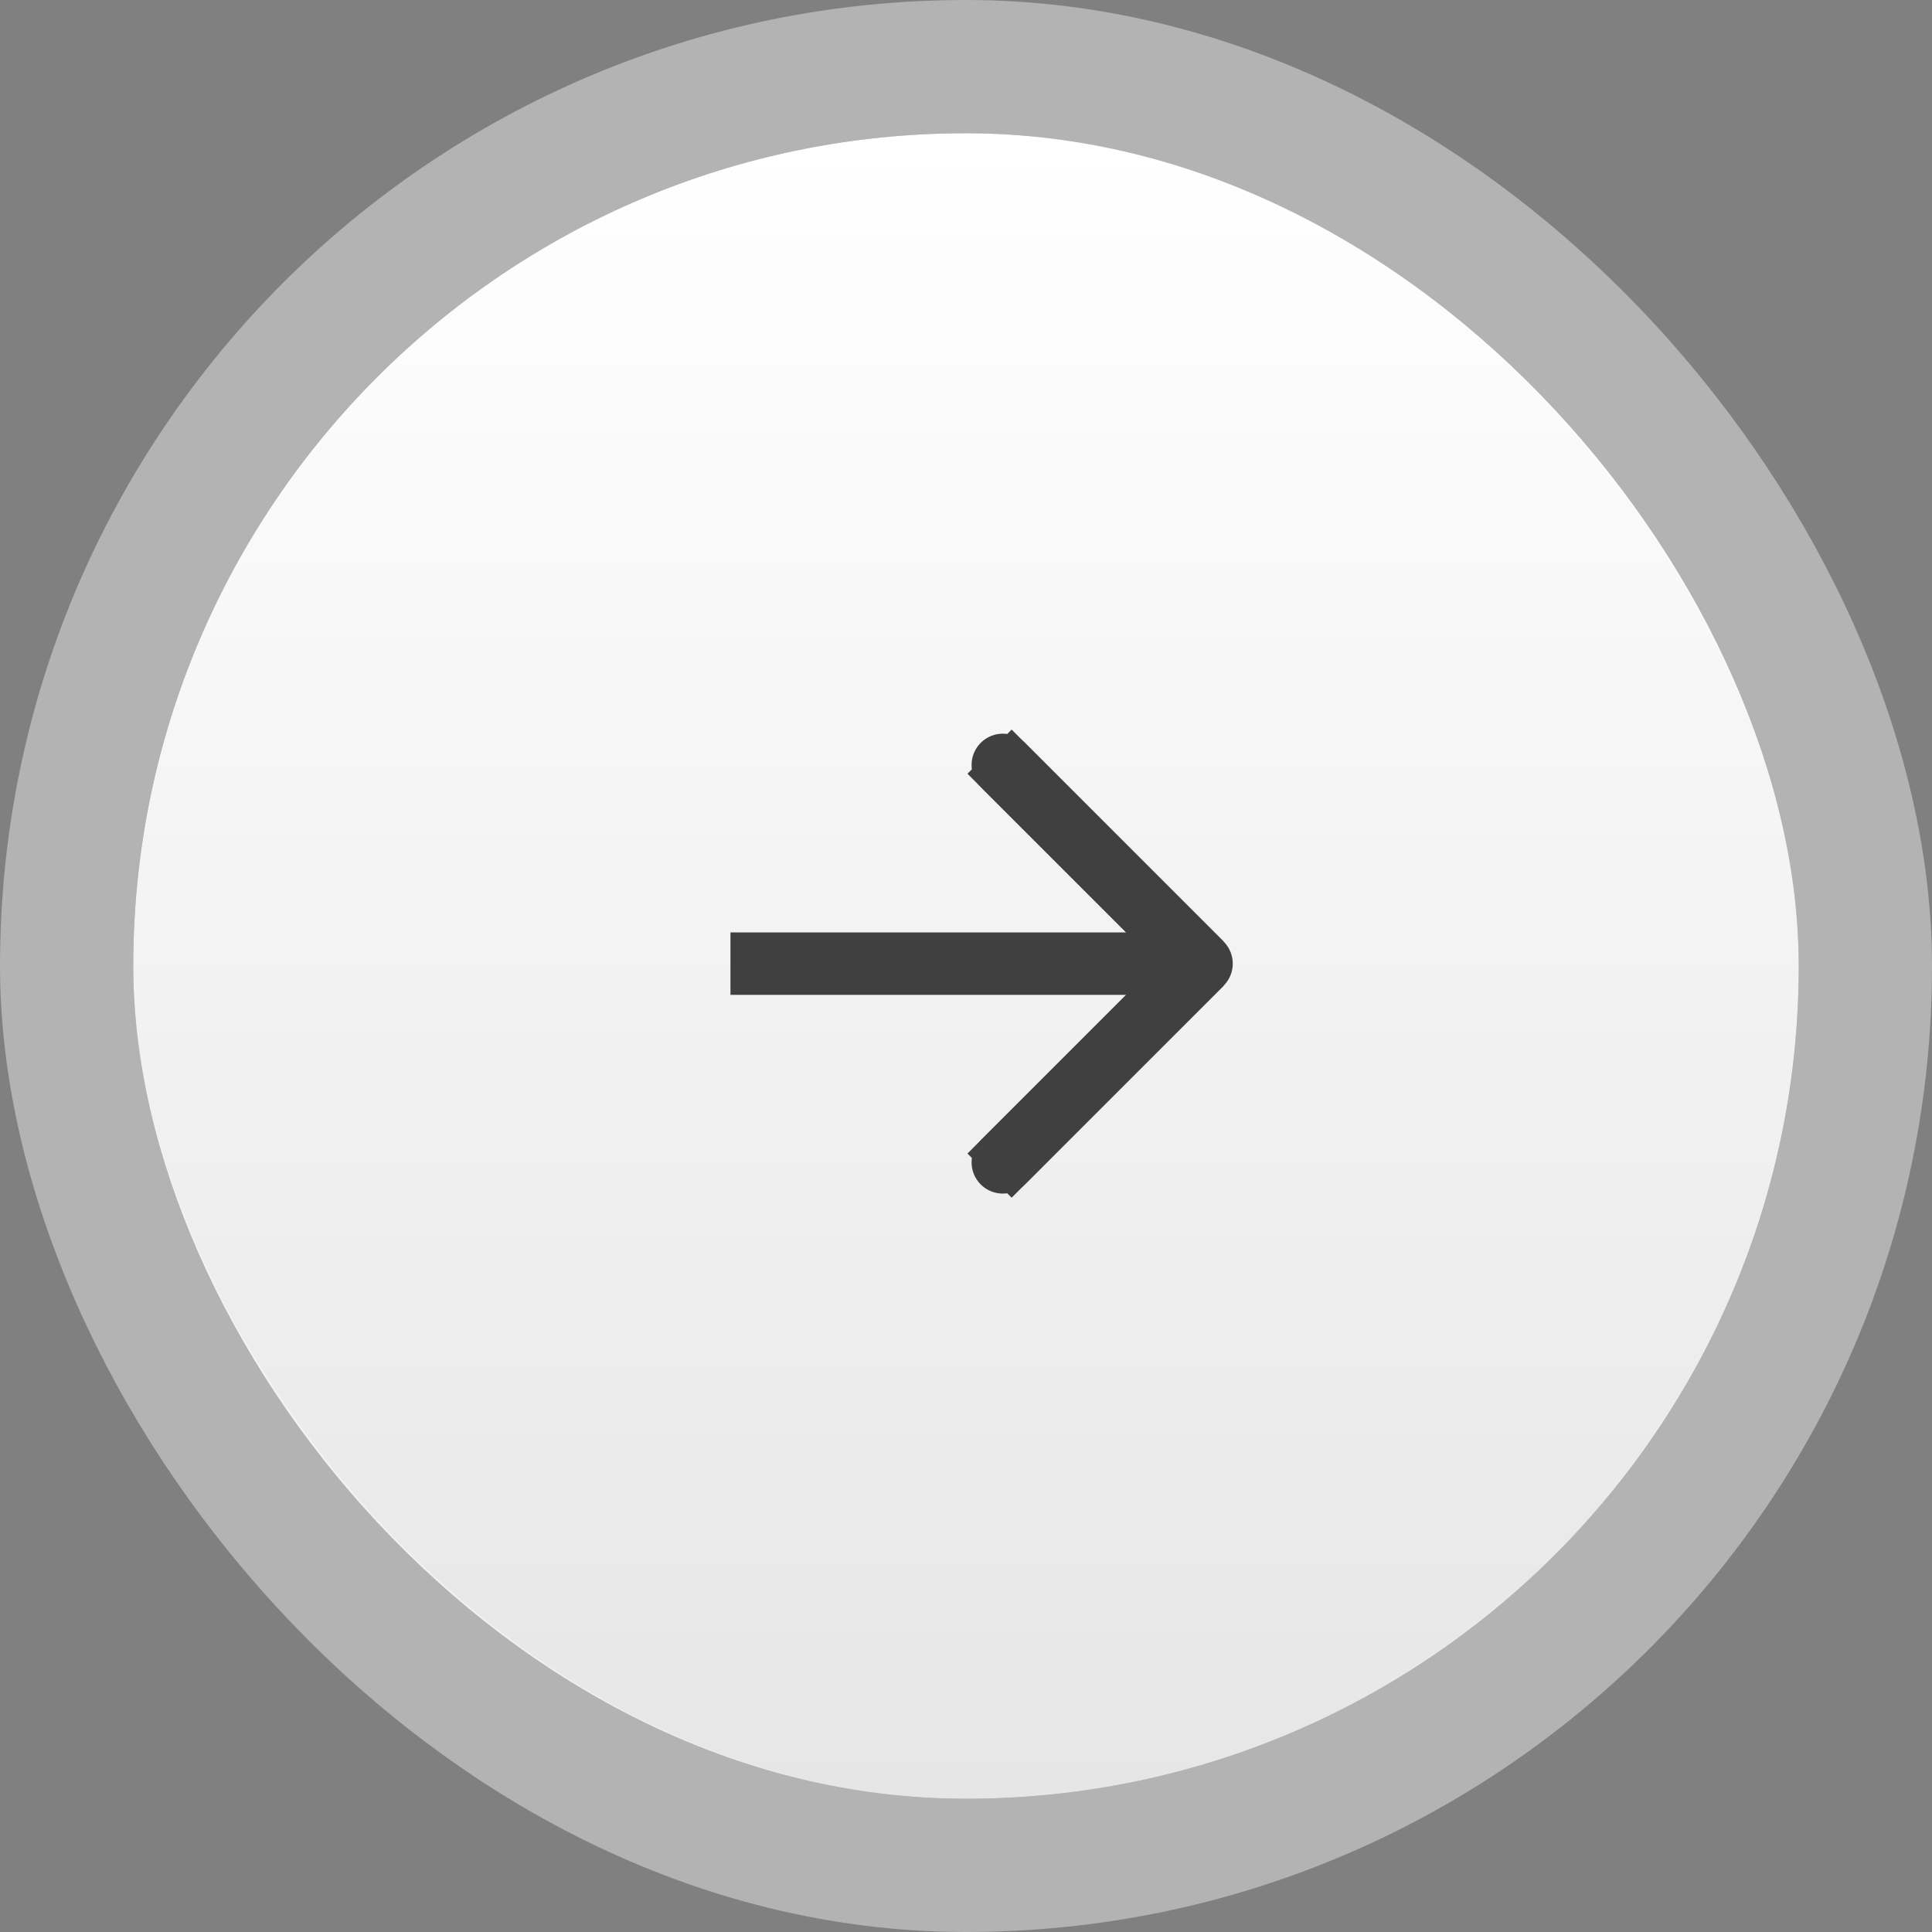
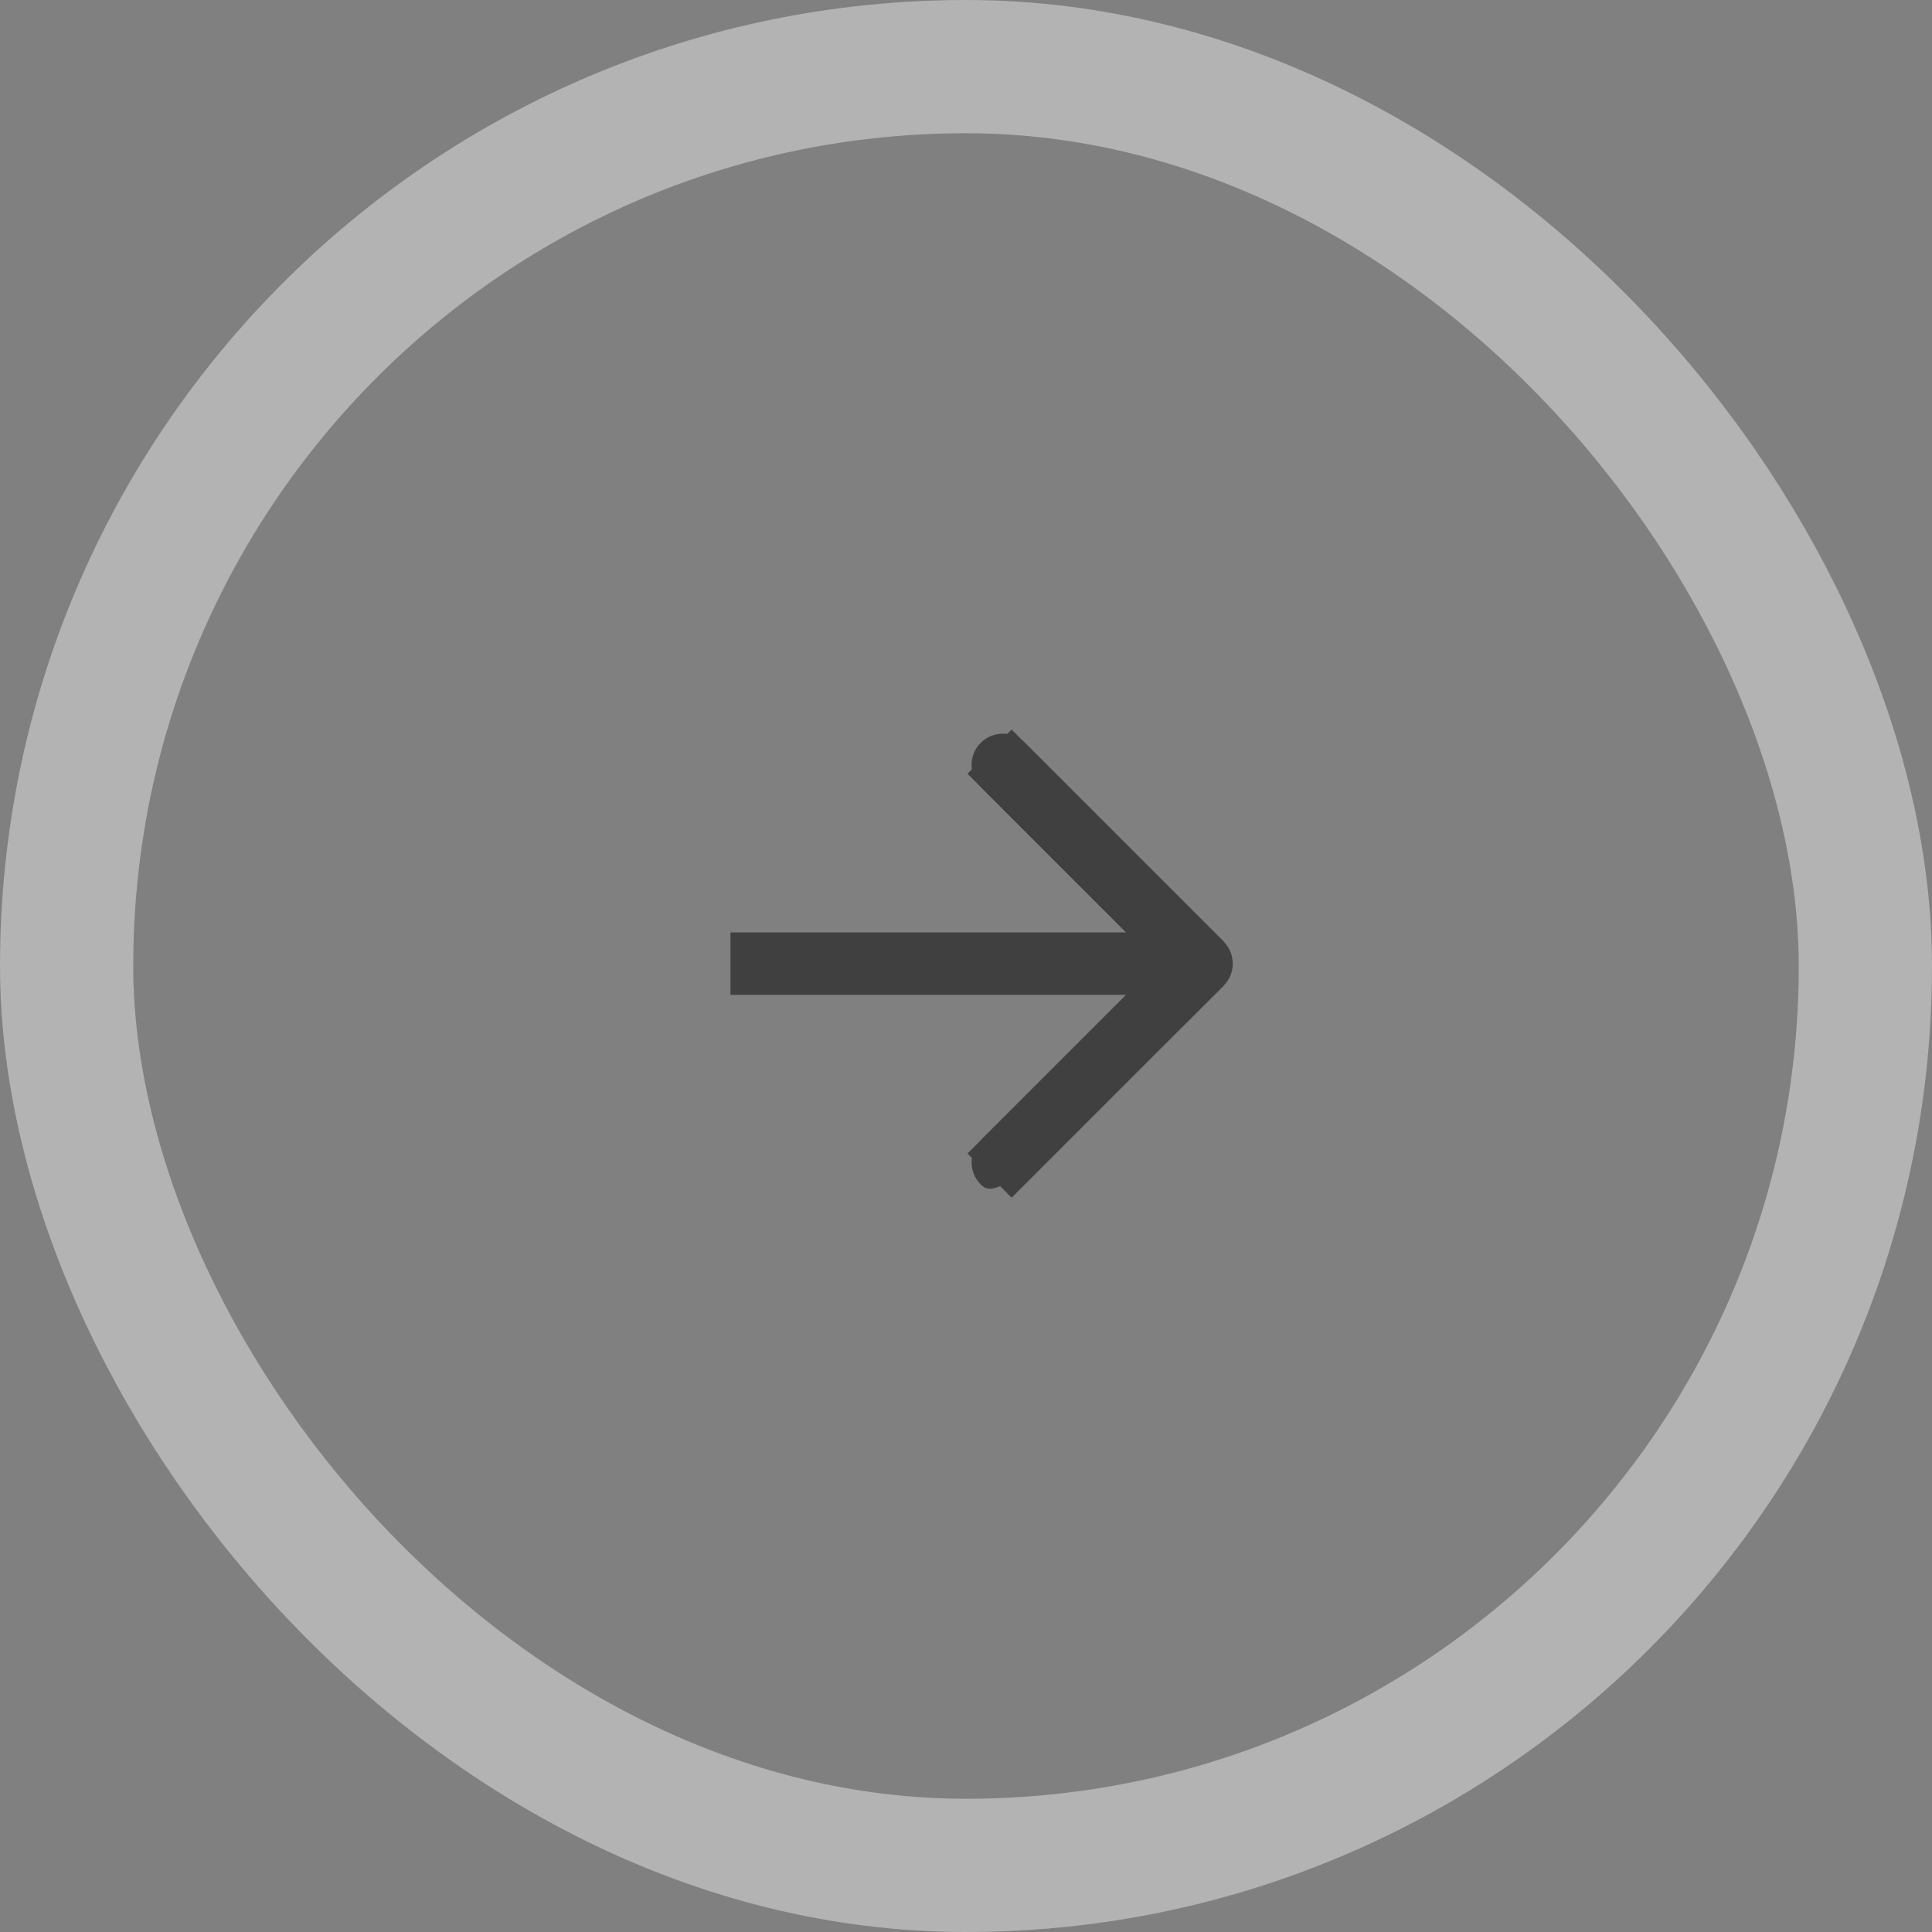
<svg xmlns="http://www.w3.org/2000/svg" width="58" height="58" viewBox="0 0 58 58" fill="none">
  <rect x="0" y="0" width="58" height="58" fill="#808080" stroke="none" />
-   <rect x="4" y="4" width="50" height="50" rx="25" fill="url(#paint0_linear_1_961)" />
  <rect x="2" y="2" width="54" height="54" rx="27" stroke="white" stroke-opacity="0.4" stroke-width="4" />
-   <path d="M36.734 28.266C37.1 28.632 37.1 29.226 36.734 29.592L30.768 35.558C30.401 35.924 29.808 35.924 29.442 35.558C29.076 35.192 29.076 34.598 29.442 34.232L34.745 28.929L29.442 23.626C29.076 23.26 29.076 22.666 29.442 22.3C29.808 21.934 30.401 21.934 30.768 22.3L36.734 28.266ZM21.929 27.991H36.071L36.071 29.866H21.929L21.929 27.991Z" fill="#404040" />
+   <path d="M36.734 28.266C37.1 28.632 37.1 29.226 36.734 29.592C30.401 35.924 29.808 35.924 29.442 35.558C29.076 35.192 29.076 34.598 29.442 34.232L34.745 28.929L29.442 23.626C29.076 23.26 29.076 22.666 29.442 22.3C29.808 21.934 30.401 21.934 30.768 22.3L36.734 28.266ZM21.929 27.991H36.071L36.071 29.866H21.929L21.929 27.991Z" fill="#404040" />
  <path d="M36.071 28.929L29.707 35.293" stroke="#404040" stroke-width="1.875" />
  <path d="M36.071 28.929L29.707 22.565" stroke="#404040" stroke-width="1.875" />
  <defs>
    <linearGradient id="paint0_linear_1_961" x1="29" y1="4" x2="29" y2="54" gradientUnits="userSpaceOnUse">
      <stop stop-color="white" />
      <stop offset="1" stop-color="#E6E6E6" />
    </linearGradient>
  </defs>
</svg>